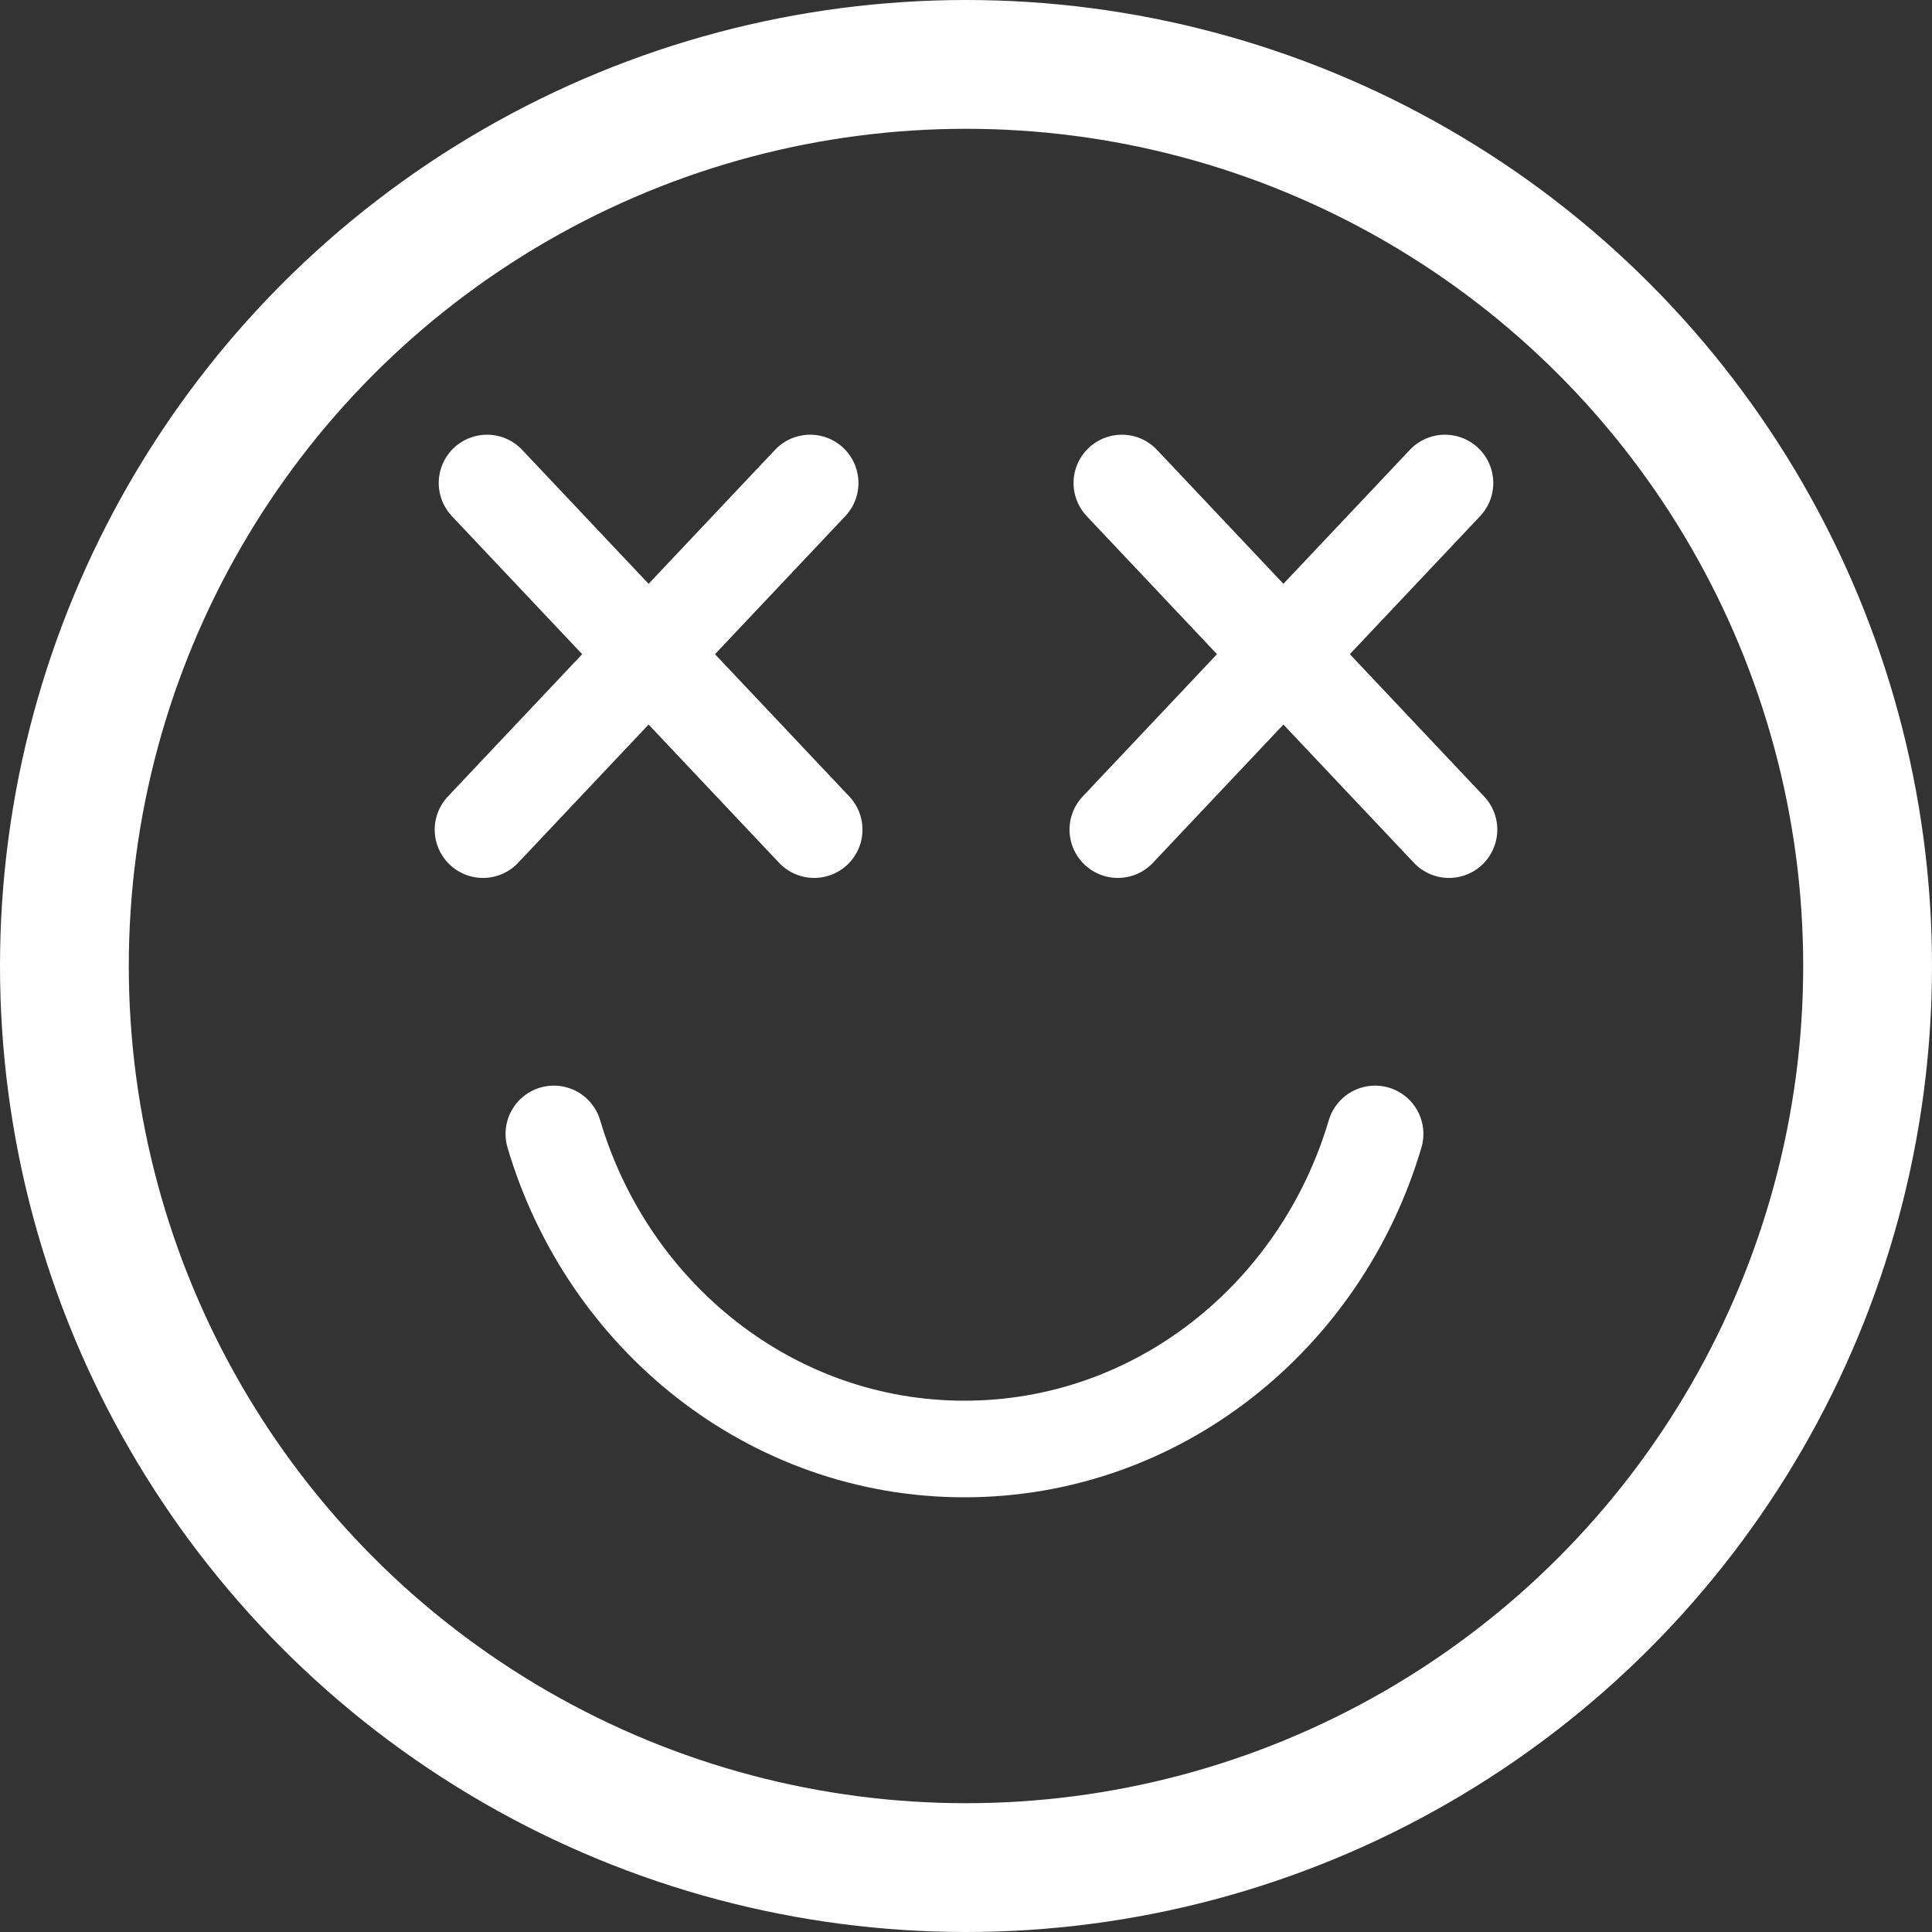
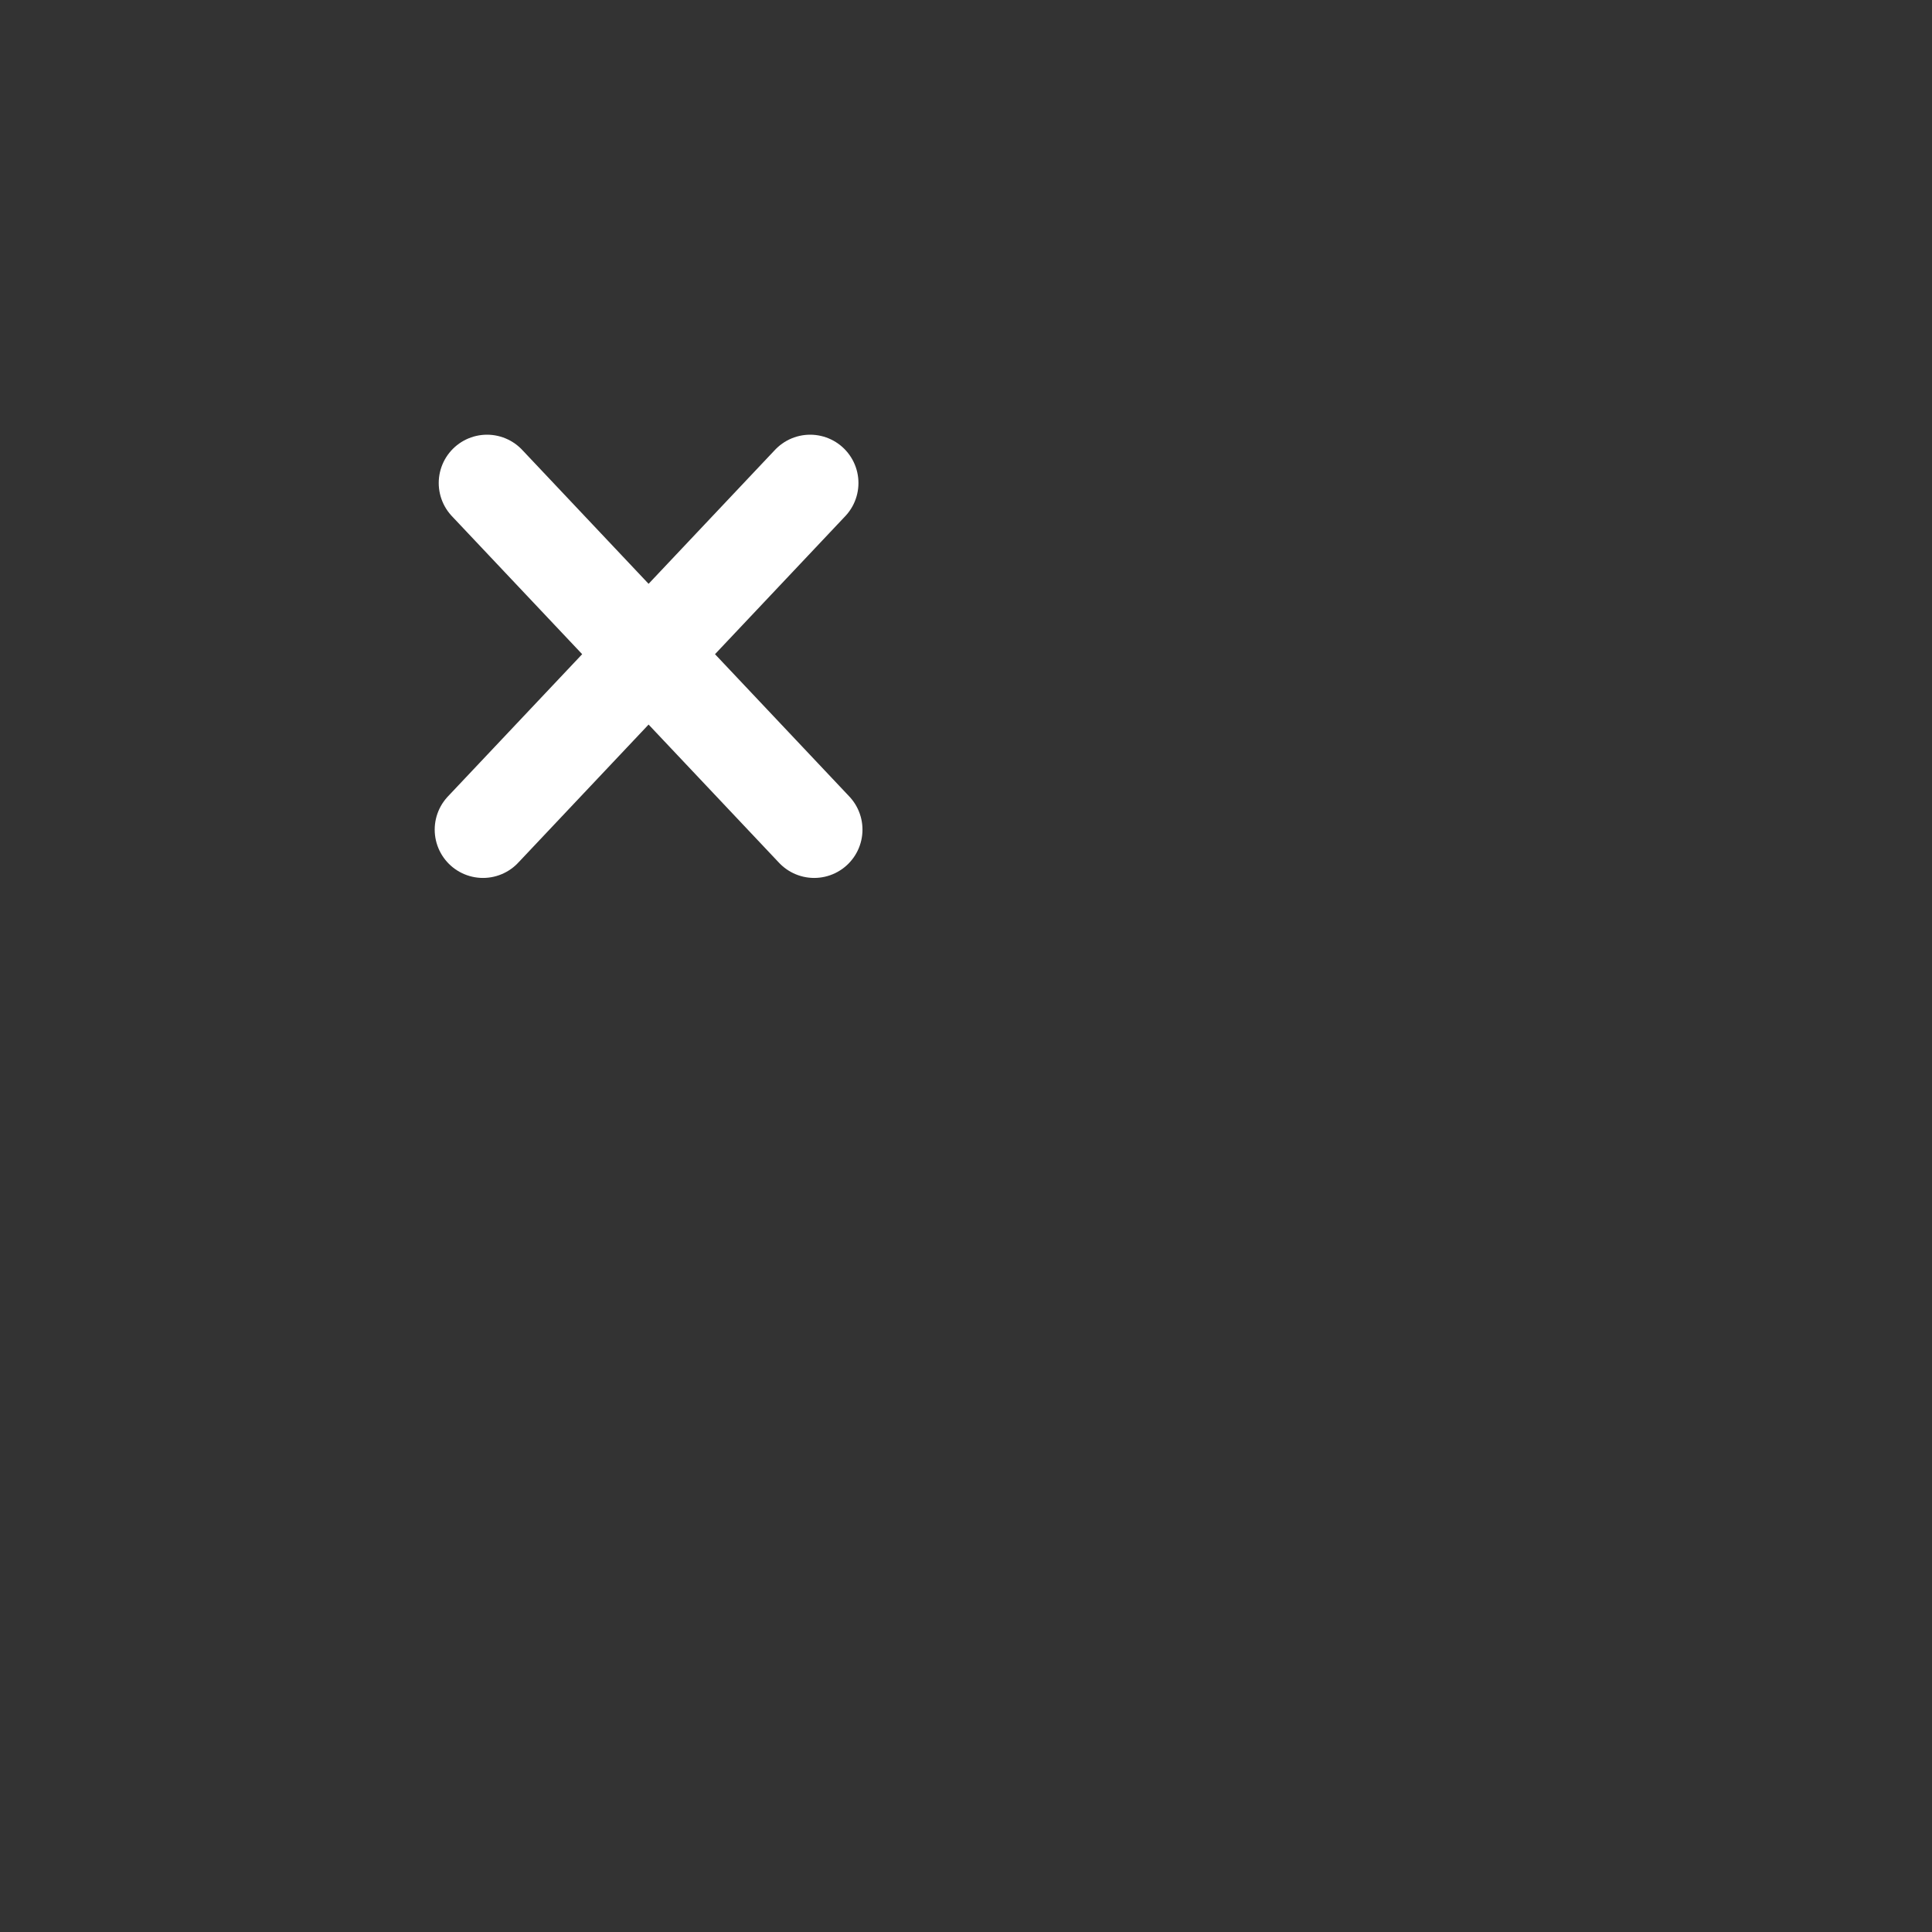
<svg xmlns="http://www.w3.org/2000/svg" width="12" height="12" viewBox="0 0 12 12" fill="none">
  <rect x="0" y="0" width="12" height="12" fill="#333333" stroke="none" />
-   <path d="M3.44 7.043C3.775 8.176 4.79 9 5.99 9C7.191 9 8.206 8.176 8.541 7.043" stroke="white" stroke-width="0.6" stroke-linecap="round" />
  <path d="M3.025 3L5.057 5.153M3 5.153L5.032 3" stroke="white" stroke-width="0.6" stroke-linecap="round" />
-   <path d="M6.968 3L9 5.153M6.943 5.153L8.975 3" stroke="white" stroke-width="0.6" stroke-linecap="round" />
-   <circle cx="6" cy="6" r="5.6" stroke="white" stroke-width="0.8" />
</svg>